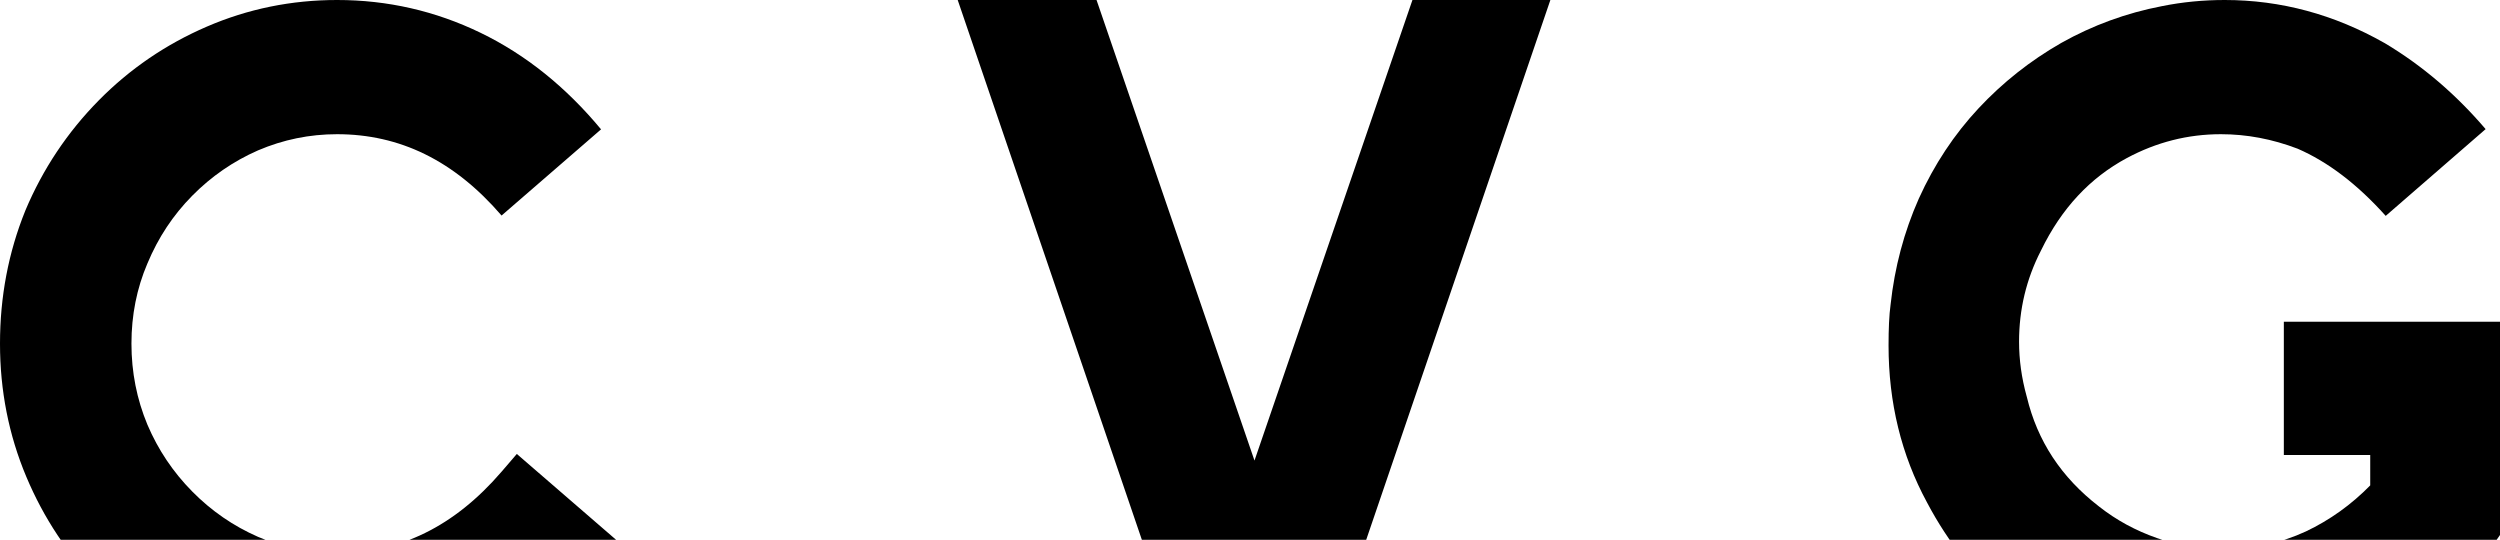
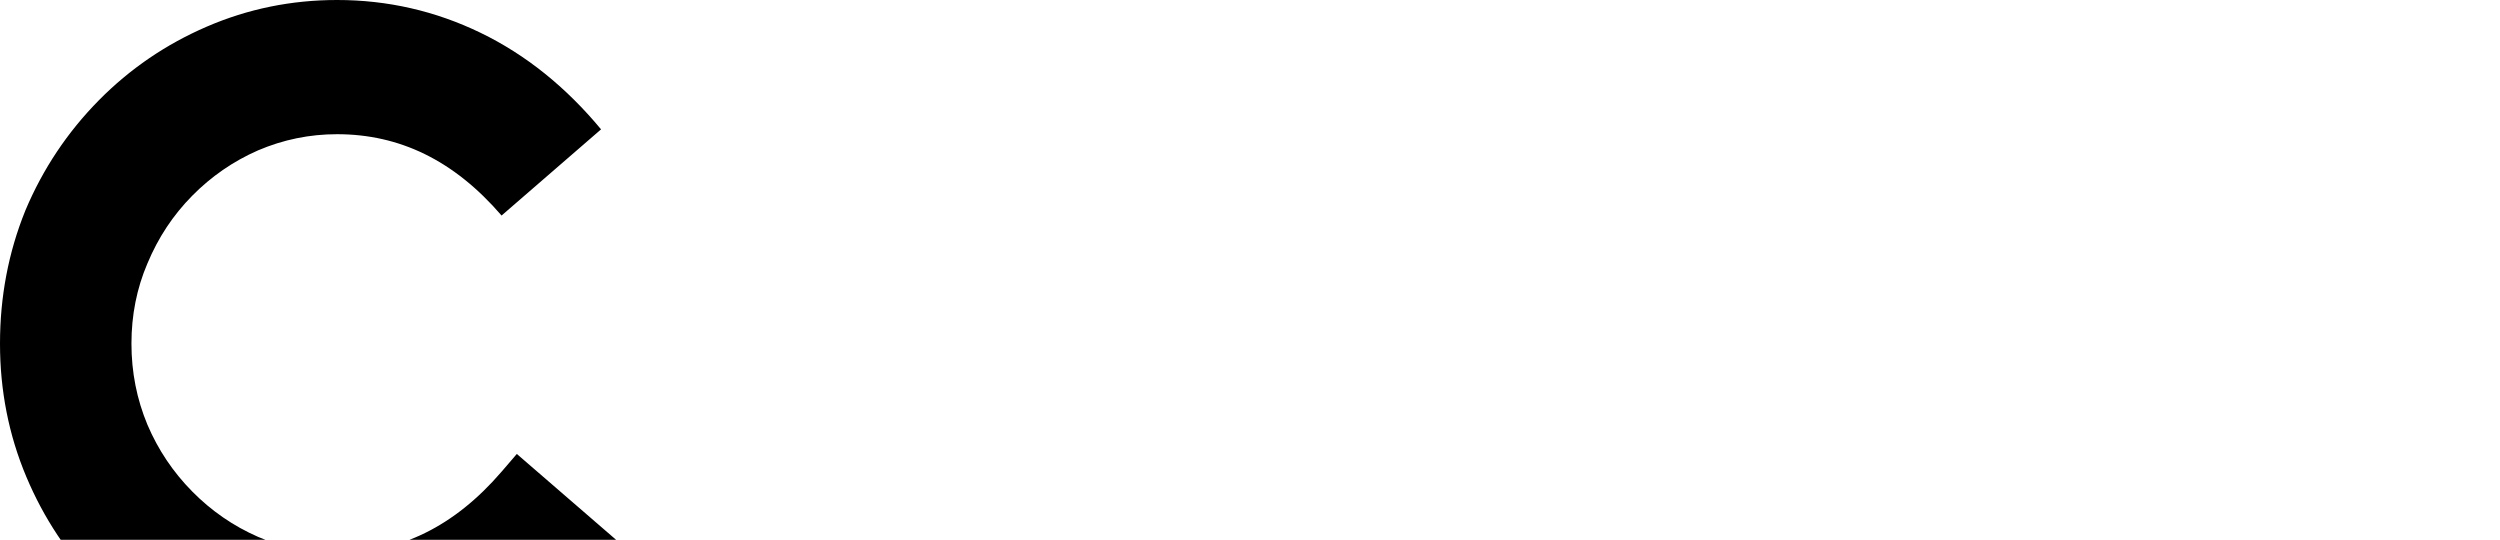
<svg xmlns="http://www.w3.org/2000/svg" width="88" height="19" viewBox="0 0 88 19" fill="none">
  <path d="M9.083 18.897C9.972 19.277 10.897 19.466 11.865 19.466C14.066 19.466 15.985 18.544 17.655 16.604L18.192 15.979L21.691 19.005L21.152 19.643C19.897 21.128 18.475 22.265 16.884 23.035C15.315 23.806 13.639 24.19 11.865 24.19C10.259 24.19 8.727 23.878 7.278 23.252C5.836 22.629 4.567 21.753 3.478 20.625C2.39 19.521 1.538 18.237 0.925 16.779C0.307 15.309 0 13.745 0 12.095C0 10.45 0.295 8.89 0.888 7.422L0.89 7.417L0.892 7.411C1.507 5.95 2.371 4.654 3.481 3.529C4.571 2.424 5.838 1.56 7.278 0.938C8.727 0.312 10.259 0 11.865 0C13.64 0 15.326 0.385 16.915 1.154C18.508 1.925 19.922 3.065 21.157 4.553L17.655 7.587C15.985 5.646 14.066 4.724 11.865 4.724C10.897 4.724 9.972 4.914 9.083 5.293C8.211 5.676 7.44 6.207 6.765 6.891C6.092 7.573 5.568 8.364 5.19 9.272L5.189 9.275L5.187 9.278C4.815 10.151 4.627 11.088 4.627 12.095C4.627 13.102 4.815 14.05 5.189 14.949C5.566 15.833 6.09 16.615 6.765 17.299C7.44 17.983 8.211 18.515 9.083 18.897Z" fill="black" />
-   <path d="M46.4 23.956H41.884L33.711 0H38.598L44.158 16.212L49.718 0H54.573L46.4 23.956Z" fill="black" />
-   <path d="M76.102 0.216C76.817 0.072 77.553 0 78.309 0C80.284 0 82.163 0.508 83.935 1.514L83.943 1.518L83.951 1.523C85.266 2.309 86.447 3.318 87.494 4.545L83.977 7.599C82.963 6.467 81.928 5.691 80.876 5.234C79.979 4.892 79.081 4.724 78.177 4.724C77.014 4.724 75.912 5.002 74.862 5.565C73.575 6.257 72.568 7.326 71.845 8.814L71.841 8.822L71.837 8.83C71.326 9.826 71.071 10.888 71.071 12.028C71.071 12.663 71.159 13.302 71.337 13.946L71.341 13.96L71.345 13.974C71.716 15.52 72.551 16.799 73.885 17.828L73.887 17.83L73.89 17.832C74.499 18.311 75.179 18.68 75.932 18.942C76.684 19.202 77.453 19.332 78.243 19.332C79.297 19.332 80.268 19.122 81.168 18.706C82.01 18.306 82.763 17.768 83.432 17.086V16.015H80.391V11.325H88.026V18.794L87.875 19.011C87.148 20.057 86.328 20.929 85.409 21.615C84.873 22.017 84.332 22.363 83.785 22.653C82.058 23.587 80.219 24.056 78.276 24.056C77.073 24.056 75.912 23.877 74.796 23.517C73.324 23.083 71.982 22.359 70.777 21.352C69.568 20.344 68.587 19.12 67.832 17.688C66.925 16.016 66.477 14.168 66.477 12.162C66.477 11.576 66.498 11.088 66.549 10.718C66.691 9.41 67.021 8.167 67.541 6.994L67.542 6.991L67.544 6.987C68.086 5.792 68.786 4.732 69.645 3.813C70.495 2.903 71.464 2.137 72.548 1.516L72.551 1.514L72.555 1.512C73.666 0.888 74.85 0.456 76.102 0.216Z" fill="black" />
</svg>